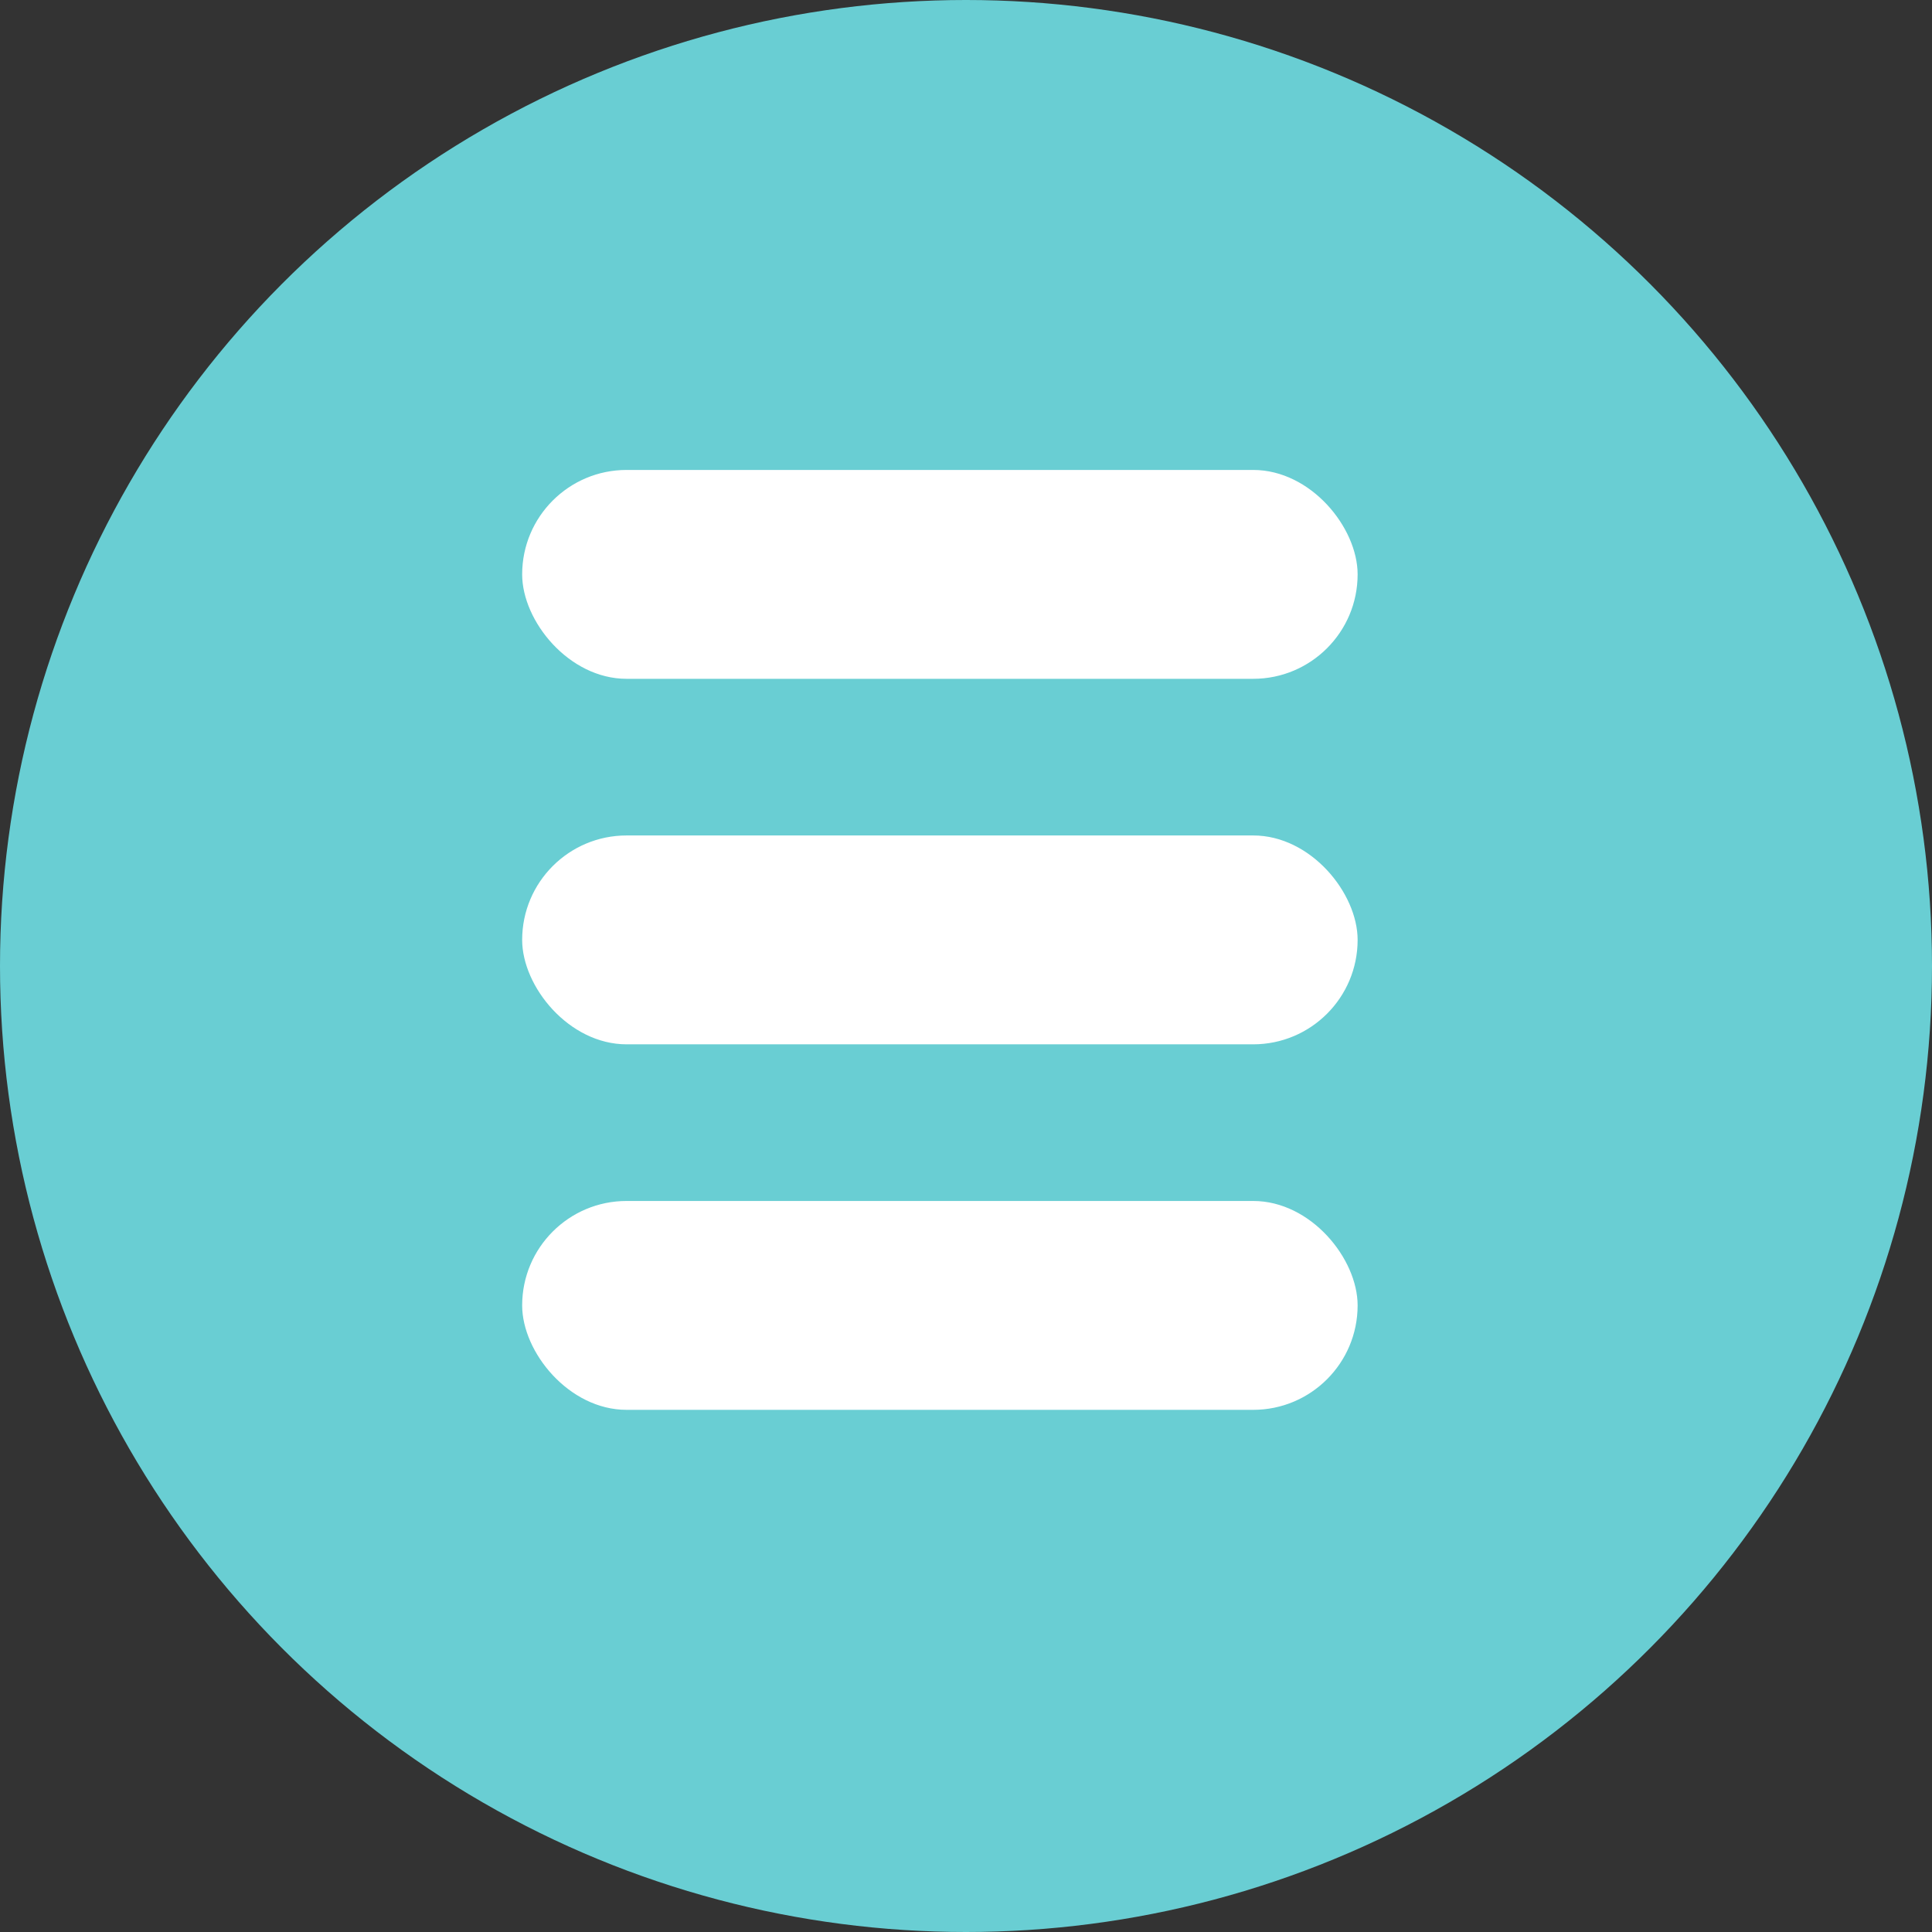
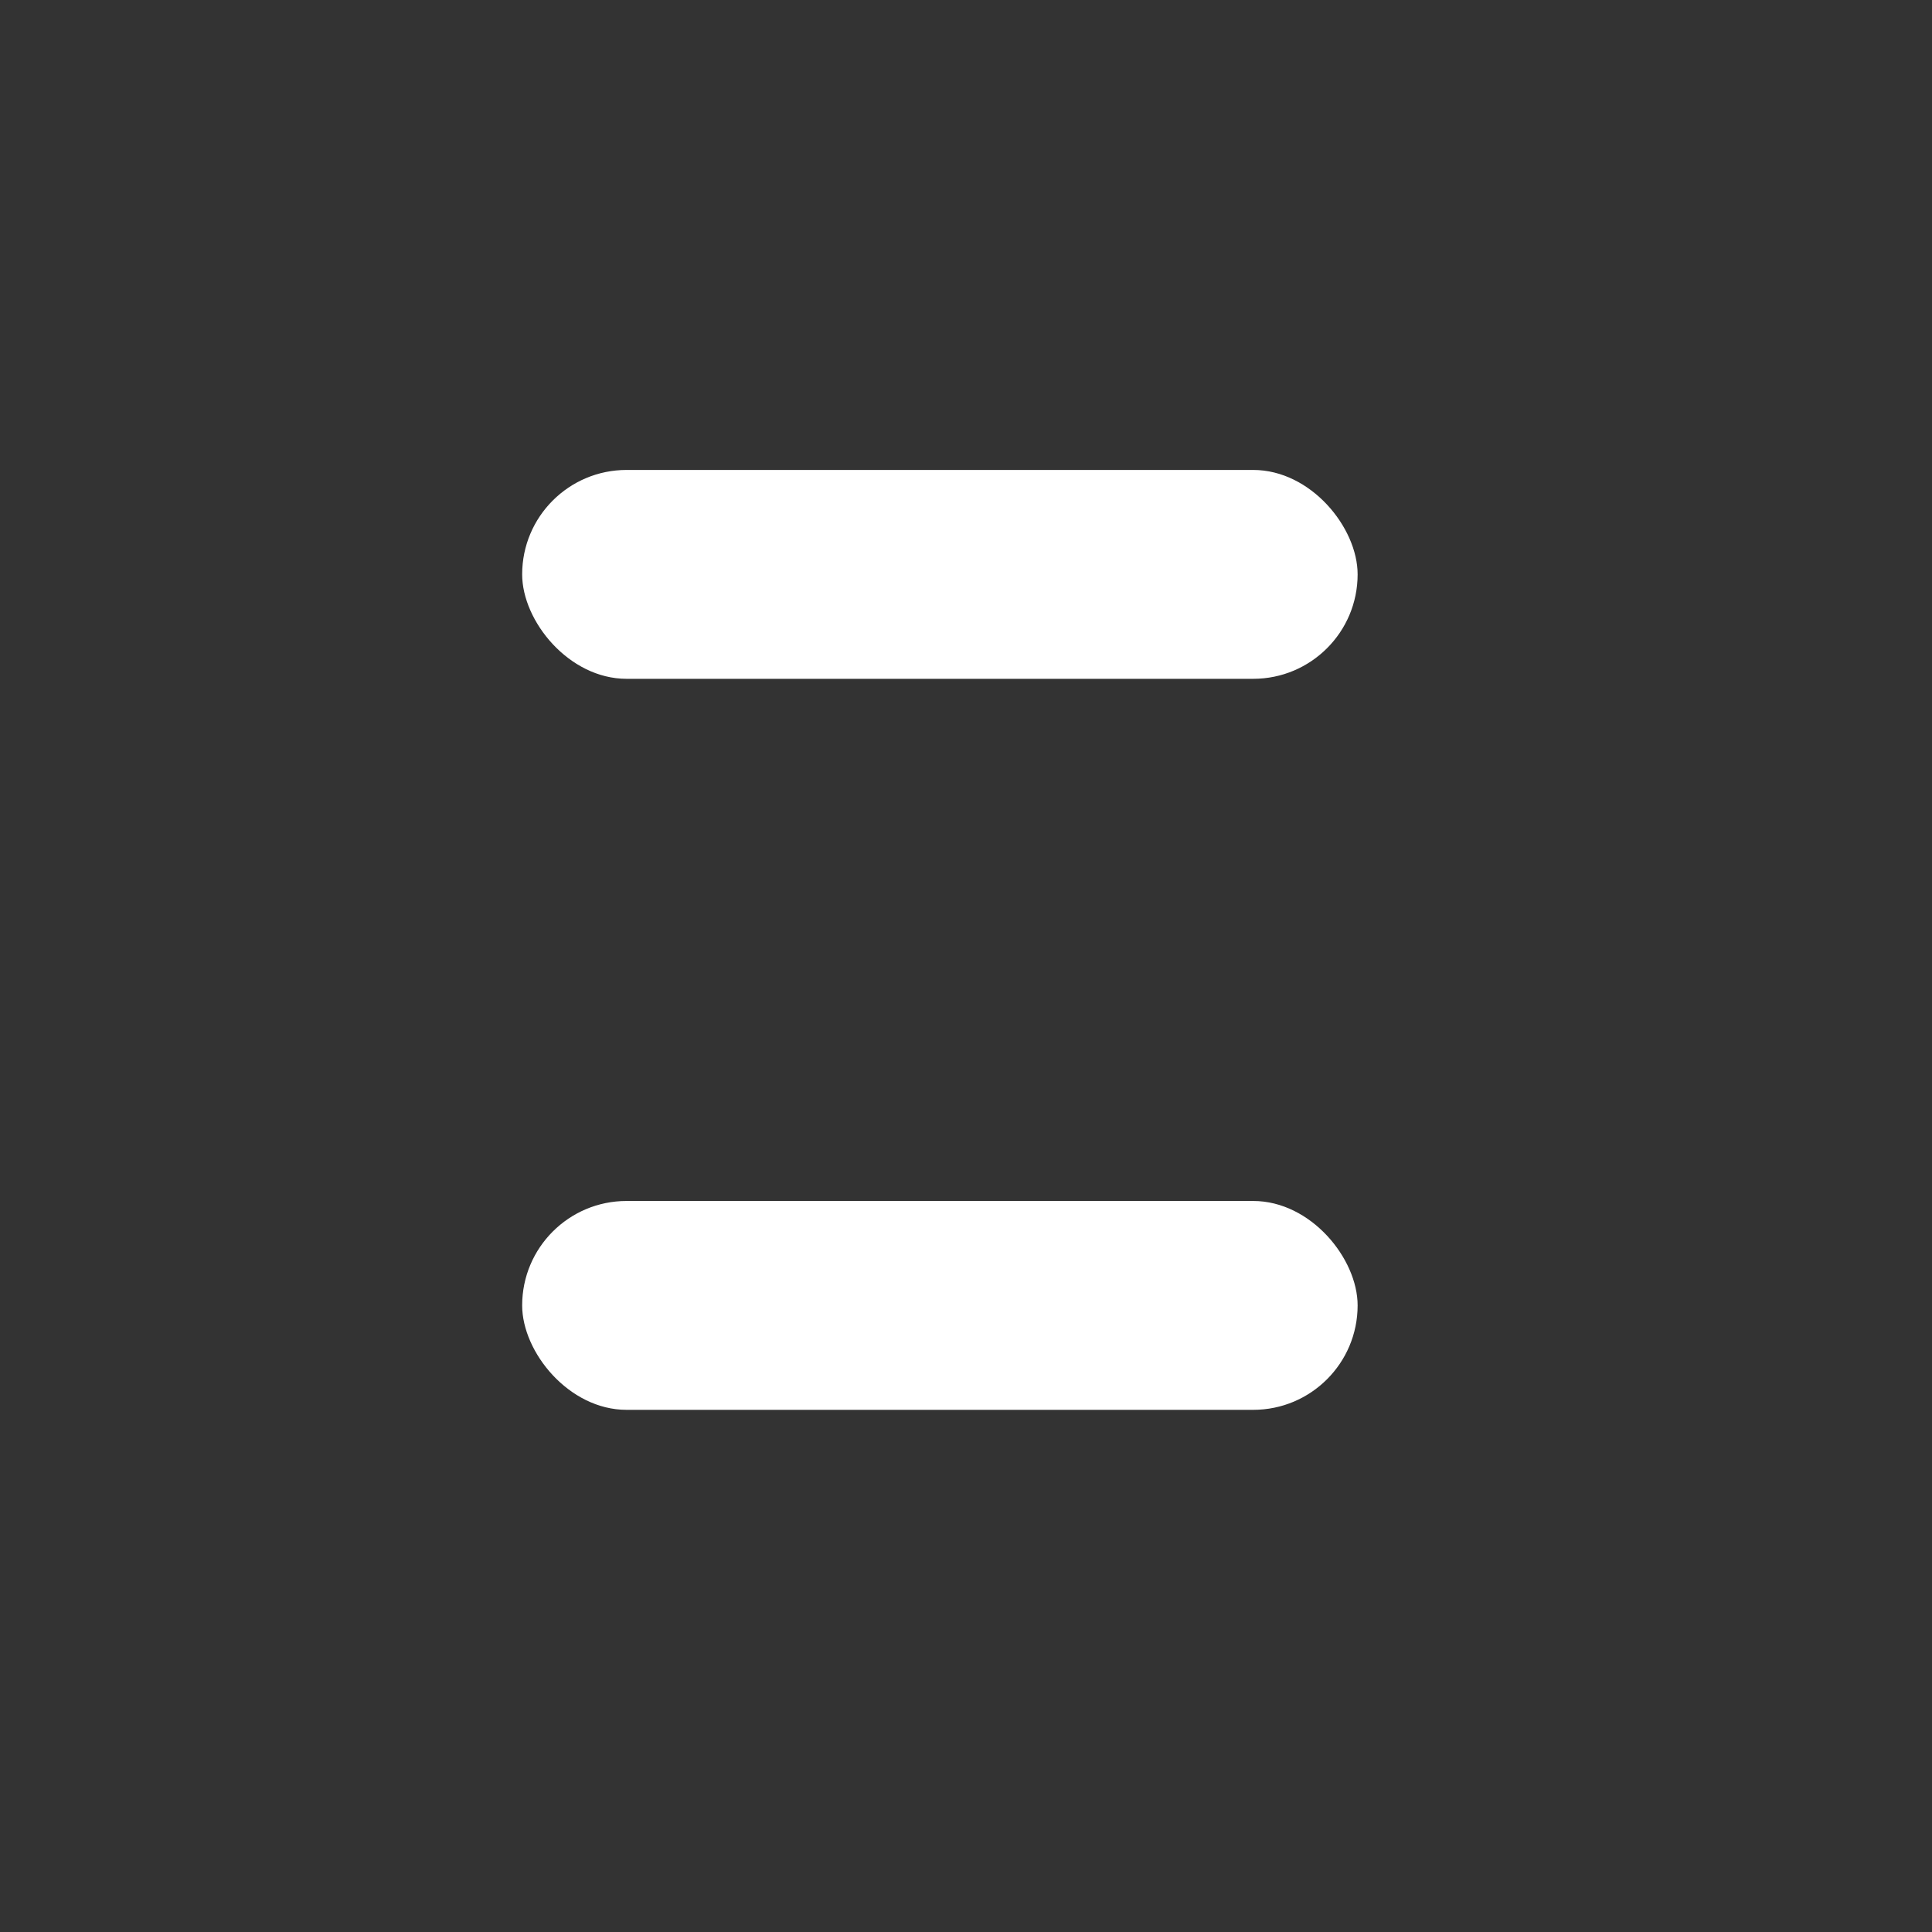
<svg xmlns="http://www.w3.org/2000/svg" width="37" height="37" viewBox="0 0 37 37" fill="none">
  <rect x="0" y="0" width="37" height="37" fill="#333333" stroke="none" />
-   <circle cx="18.5" cy="18.5" r="18.5" fill="#69CED3" />
  <rect x="10" y="9" width="16" height="4" rx="2" fill="white" />
-   <rect x="10" y="16" width="16" height="4" rx="2" fill="white" />
  <rect x="10" y="23" width="16" height="4" rx="2" fill="white" />
</svg>